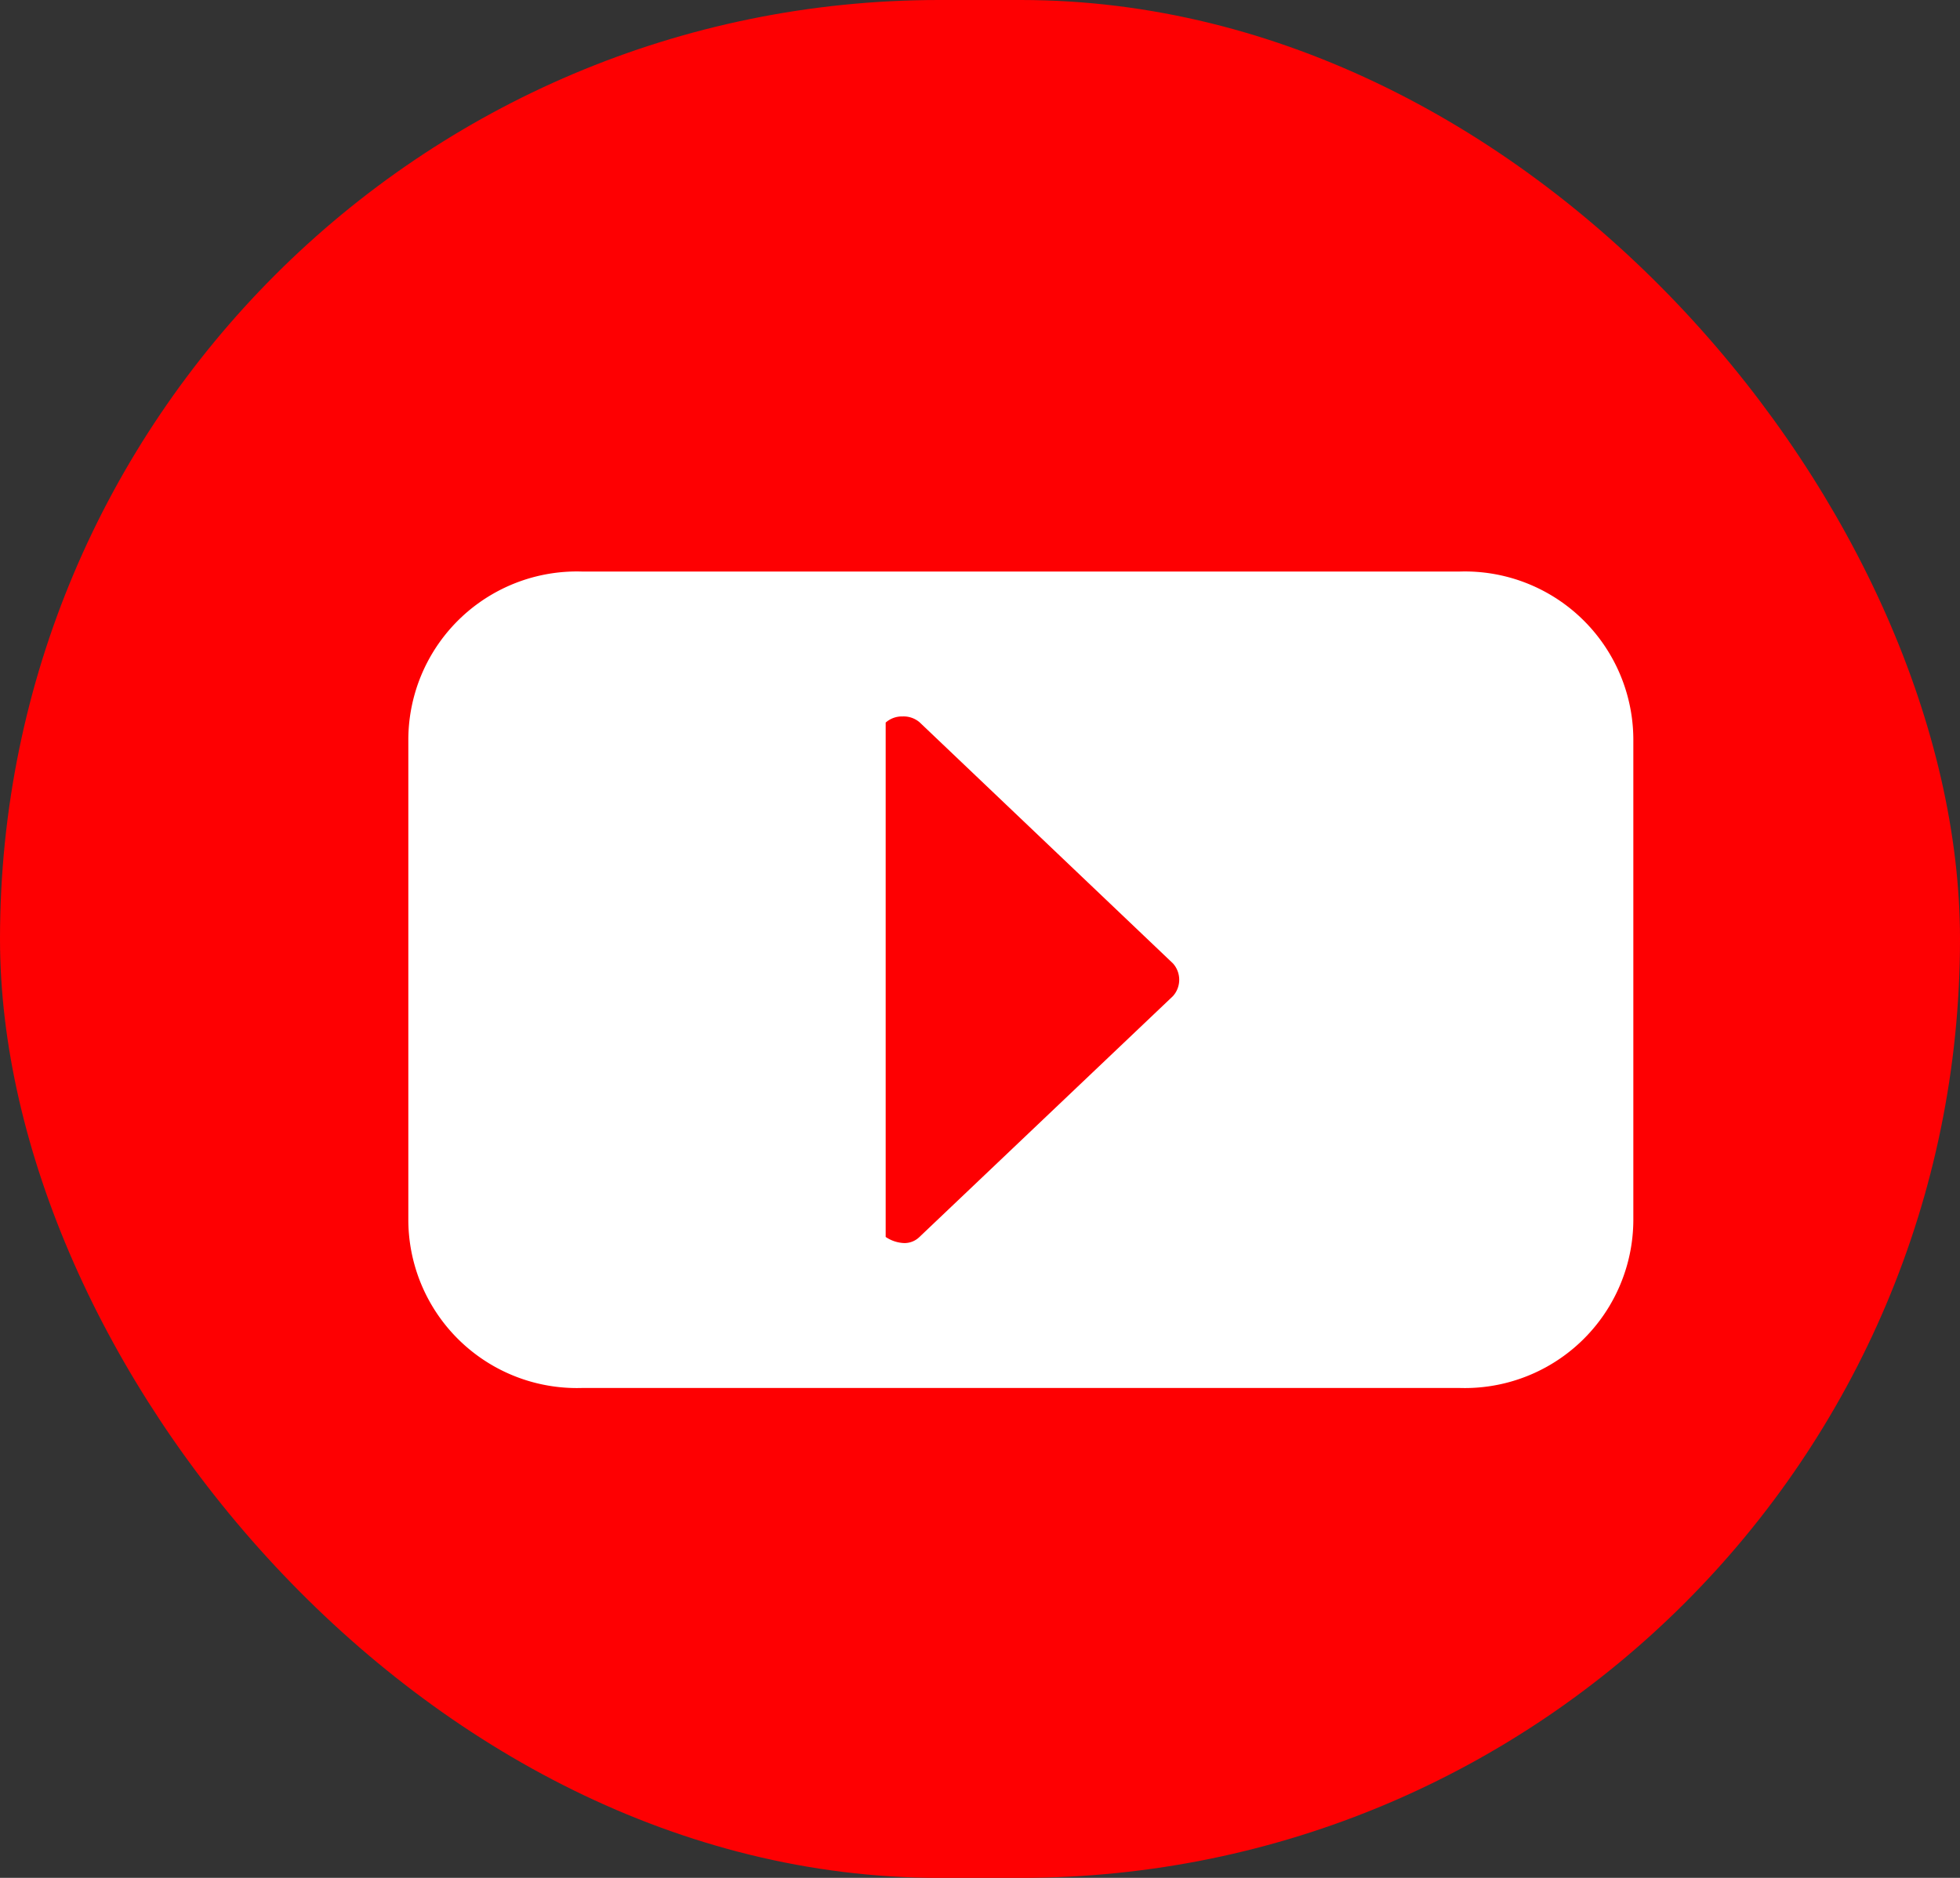
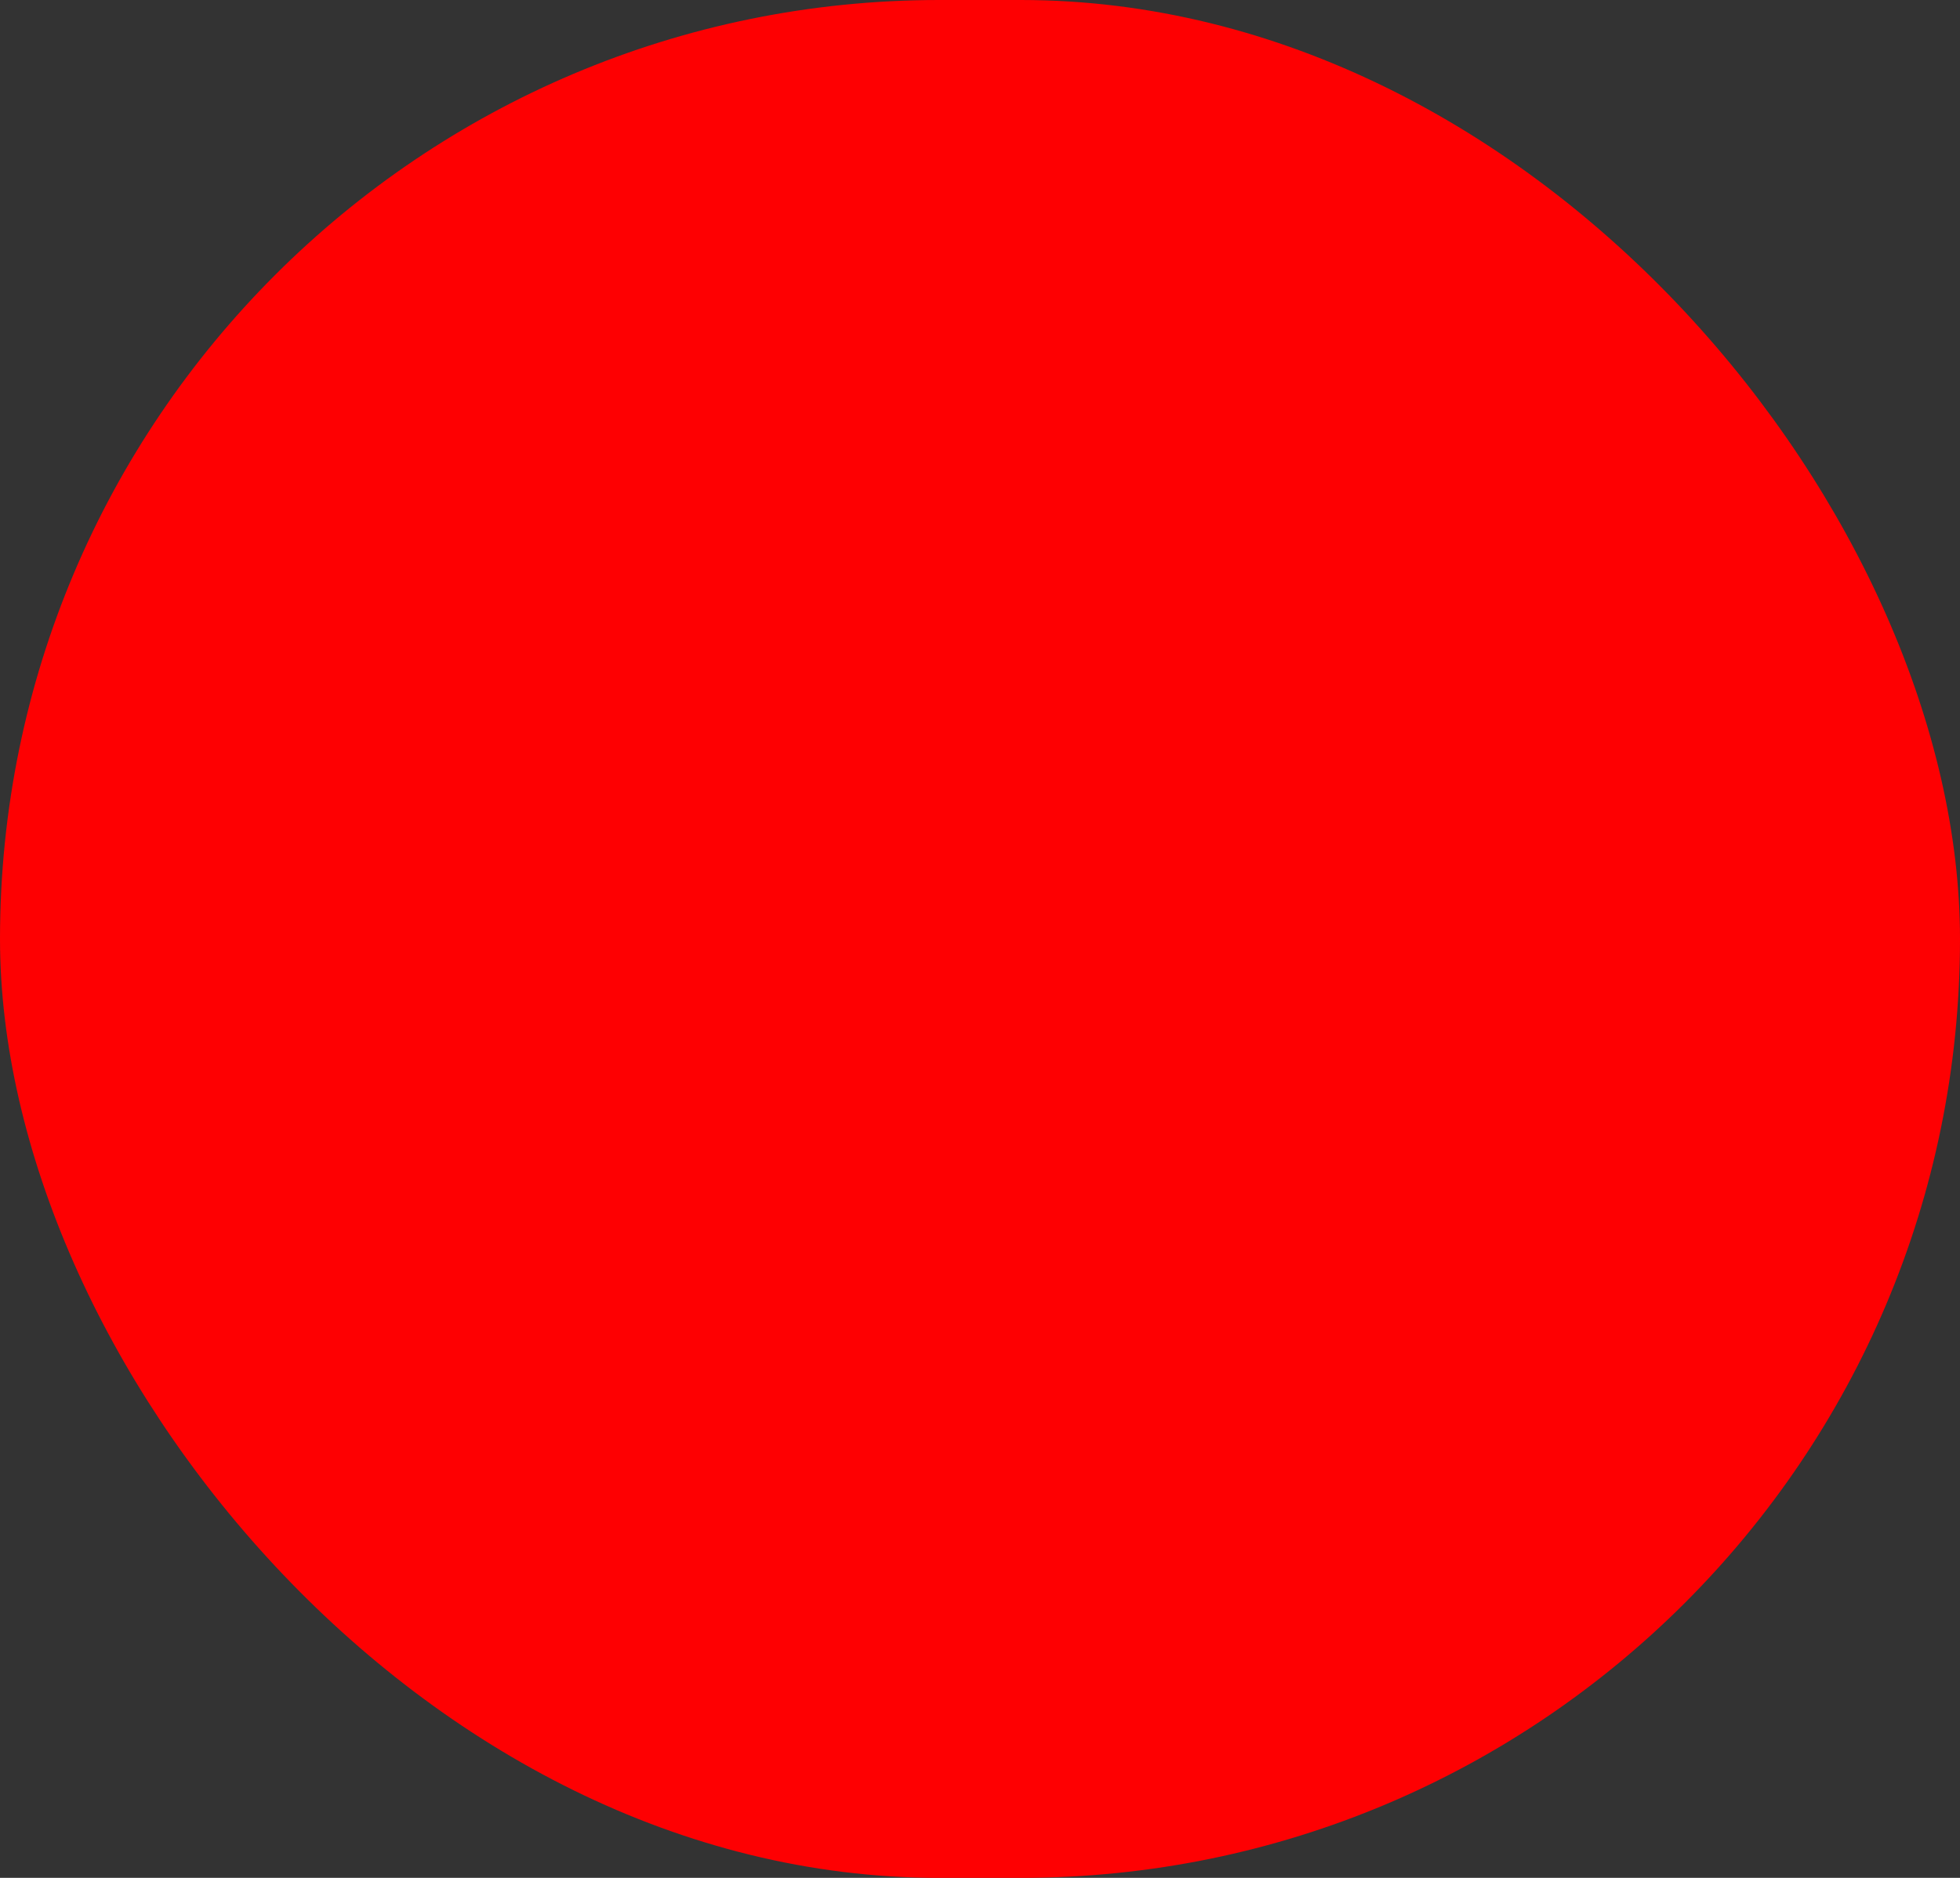
<svg xmlns="http://www.w3.org/2000/svg" width="24" height="23" viewBox="0 0 24 23">
  <rect x="0" y="0" width="24" height="23" fill="#333333" stroke="none" />
  <defs>
    <style>.a{fill:#fe0002;}.b{fill:#fff;}</style>
  </defs>
  <rect class="a" width="24" height="23" rx="11.5" />
-   <path class="b" d="M12.88,10H2.121A2.064,2.064,0,0,1,0,7.95v-5.9A2.064,2.064,0,0,1,2.121,0H12.88A2.063,2.063,0,0,1,15,2.049v5.9A2.064,2.064,0,0,1,12.88,10ZM6.052,1.775a.3.3,0,0,0-.207.075v6.3a.432.432,0,0,0,.227.075.262.262,0,0,0,.187-.075L9.363,5.2a.3.3,0,0,0,0-.4l-3.1-2.951A.3.3,0,0,0,6.052,1.775Z" transform="translate(5 7)" />
</svg>